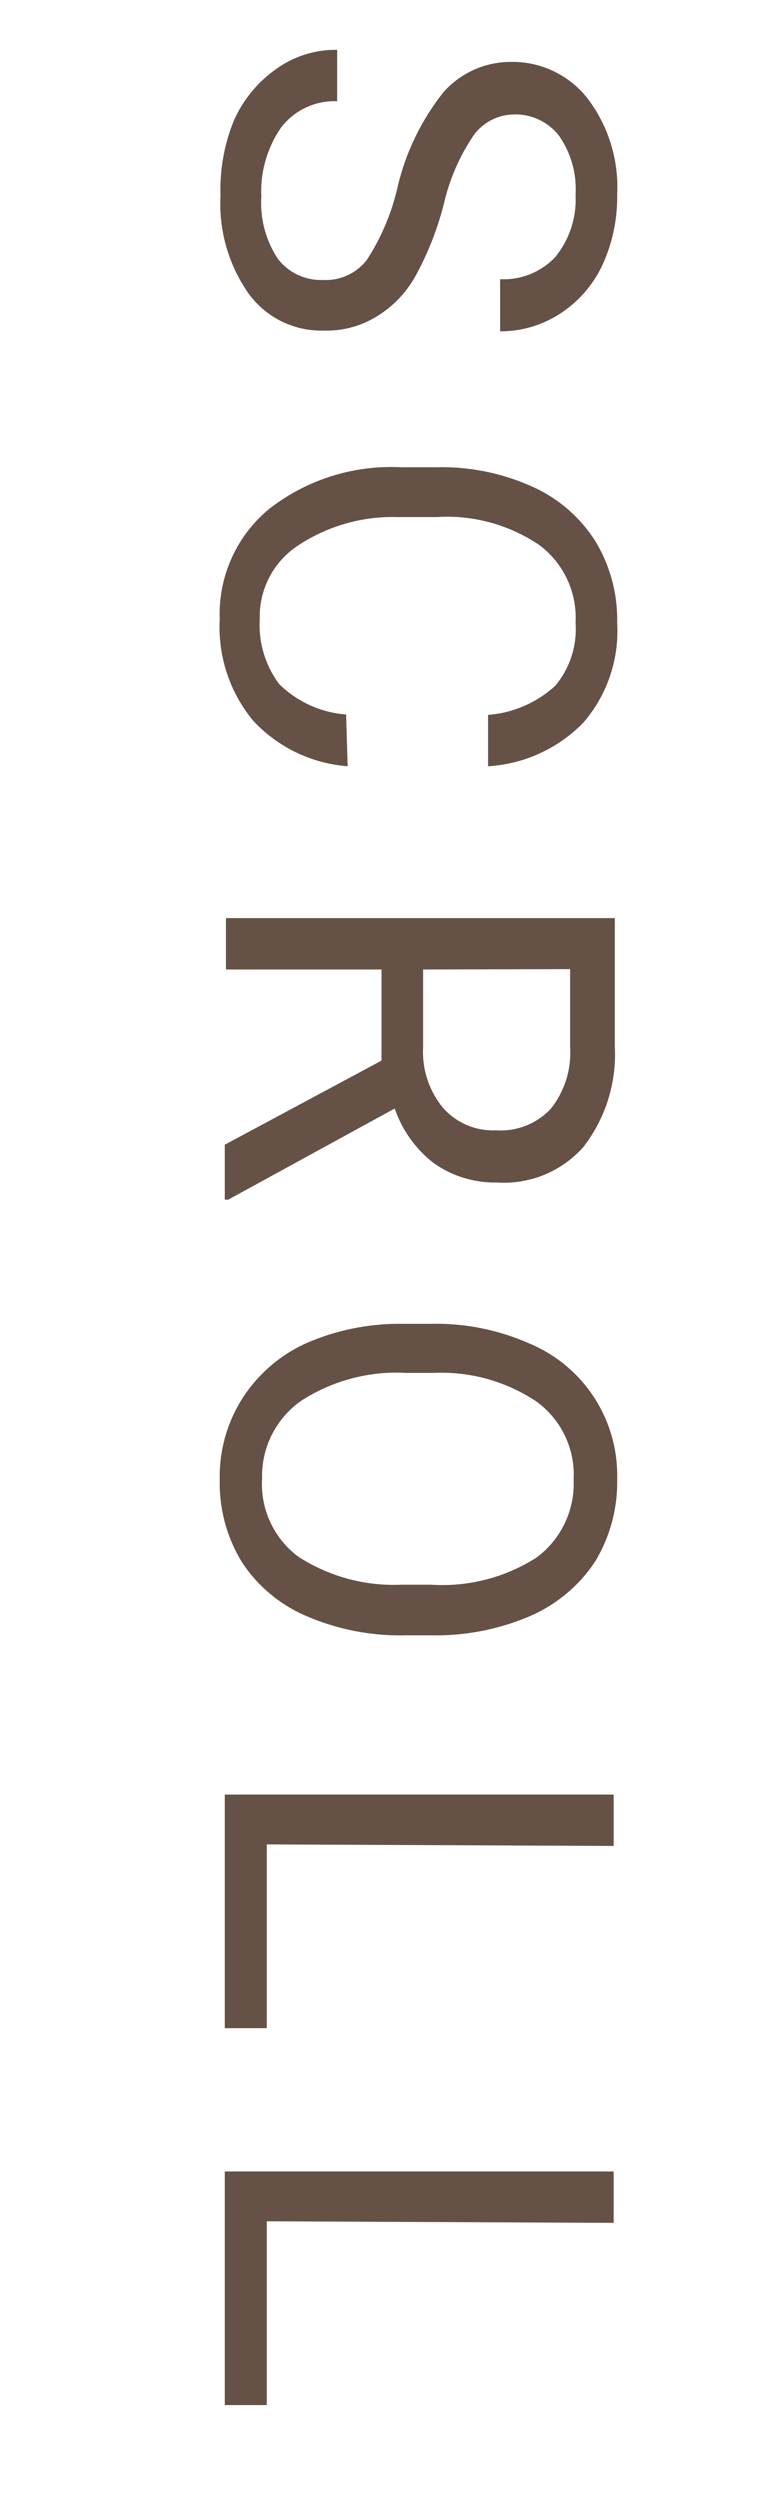
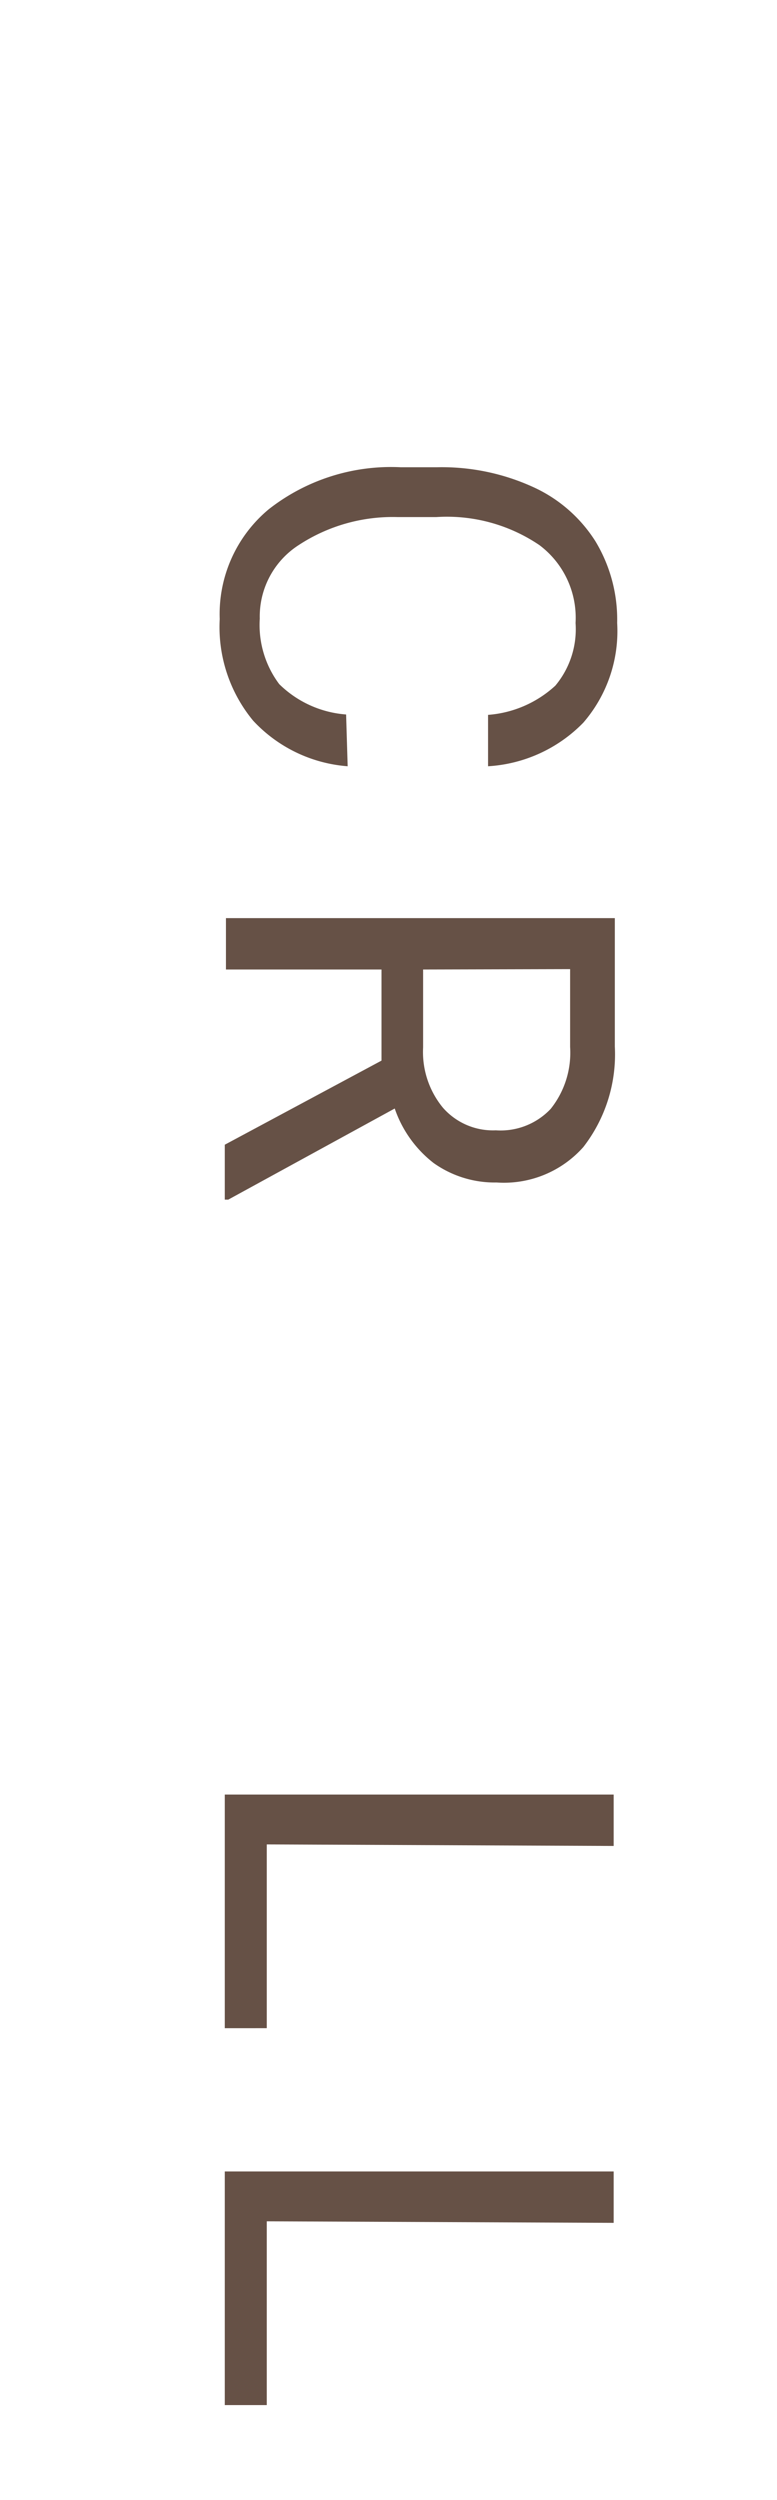
<svg xmlns="http://www.w3.org/2000/svg" width="19.98" height="64.21" viewBox="0 0 19.98 64.21">
  <defs>
    <style>.cls-1{fill:#665146;}.cls-2{fill:none;}</style>
  </defs>
  <g id="レイヤー_2" data-name="レイヤー 2">
    <g id="コンテンツ">
-       <path class="cls-1" d="M10.22,4.82a6.18,6.18,0,0,1,1.19-2.46,2.31,2.31,0,0,1,1.75-.77,2.45,2.45,0,0,1,1.95.94A3.76,3.76,0,0,1,15.87,5a4.17,4.17,0,0,1-.39,1.83,3,3,0,0,1-1.1,1.24,2.81,2.81,0,0,1-1.52.44V7.17a1.82,1.82,0,0,0,1.42-.57A2.34,2.34,0,0,0,14.8,5a2.39,2.39,0,0,0-.43-1.52,1.42,1.42,0,0,0-1.18-.54,1.3,1.3,0,0,0-1,.52,5.2,5.2,0,0,0-.77,1.75,7.86,7.86,0,0,1-.77,1.94,2.82,2.82,0,0,1-1,1,2.45,2.45,0,0,1-1.32.34,2.31,2.31,0,0,1-1.93-.94,4,4,0,0,1-.73-2.52A4.71,4.71,0,0,1,6,3.13,3.19,3.19,0,0,1,7.12,1.76a2.61,2.61,0,0,1,1.55-.48V2.6a1.73,1.73,0,0,0-1.43.66,2.88,2.88,0,0,0-.52,1.79,2.6,2.6,0,0,0,.42,1.59,1.39,1.39,0,0,0,1.16.55,1.34,1.34,0,0,0,1.13-.51A5.8,5.8,0,0,0,10.22,4.82Z" />
      <path class="cls-1" d="M8.94,19.68a3.7,3.7,0,0,1-2.43-1.17,3.77,3.77,0,0,1-.86-2.61,3.5,3.5,0,0,1,1.26-2.82A5.1,5.1,0,0,1,10.3,12h.95a5.65,5.65,0,0,1,2.44.5,3.71,3.71,0,0,1,1.62,1.4A3.89,3.89,0,0,1,15.87,16,3.59,3.59,0,0,1,15,18.56a3.73,3.73,0,0,1-2.45,1.12V18.36a2.87,2.87,0,0,0,1.73-.75A2.26,2.26,0,0,0,14.8,16a2.33,2.33,0,0,0-.93-2,4.24,4.24,0,0,0-2.65-.72h-1A4.41,4.41,0,0,0,7.68,14a2.18,2.18,0,0,0-1,1.89,2.53,2.53,0,0,0,.5,1.68,2.74,2.74,0,0,0,1.72.78Z" />
      <path class="cls-1" d="M9.81,27.24V24.9h-4V23.58h10v3.3A3.88,3.88,0,0,1,15,29.46a2.73,2.73,0,0,1-2.23.91,2.71,2.71,0,0,1-1.62-.5,3,3,0,0,1-1-1.4L5.87,30.81H5.78V29.4Zm1.07-2.34v2a2.25,2.25,0,0,0,.51,1.55,1.71,1.71,0,0,0,1.36.58,1.77,1.77,0,0,0,1.41-.55,2.31,2.31,0,0,0,.5-1.59v-2Z" />
-       <path class="cls-1" d="M10.44,42a6.08,6.08,0,0,1-2.55-.49,3.72,3.72,0,0,1-1.67-1.39A3.9,3.9,0,0,1,5.65,38a3.74,3.74,0,0,1,.58-2.08,3.81,3.81,0,0,1,1.64-1.42A6,6,0,0,1,10.35,34h.72a5.92,5.92,0,0,1,2.53.5A3.67,3.67,0,0,1,15.87,38a3.92,3.92,0,0,1-.57,2.11,3.83,3.83,0,0,1-1.68,1.4,6.14,6.14,0,0,1-2.55.49Zm.64-1.3A4.5,4.5,0,0,0,13.8,40a2.36,2.36,0,0,0,.95-2,2.32,2.32,0,0,0-.95-2,4.39,4.39,0,0,0-2.63-.74h-.73a4.51,4.51,0,0,0-2.7.72,2.36,2.36,0,0,0-1,2,2.32,2.32,0,0,0,.93,2,4.52,4.52,0,0,0,2.65.72Z" />
      <path class="cls-1" d="M6.86,47.37v4.72H5.78v-6h10v1.32Z" />
      <path class="cls-1" d="M6.86,57.05v4.72H5.78v-6h10v1.32Z" />
-       <rect class="cls-2" width="19.98" height="64.21" />
    </g>
  </g>
</svg>